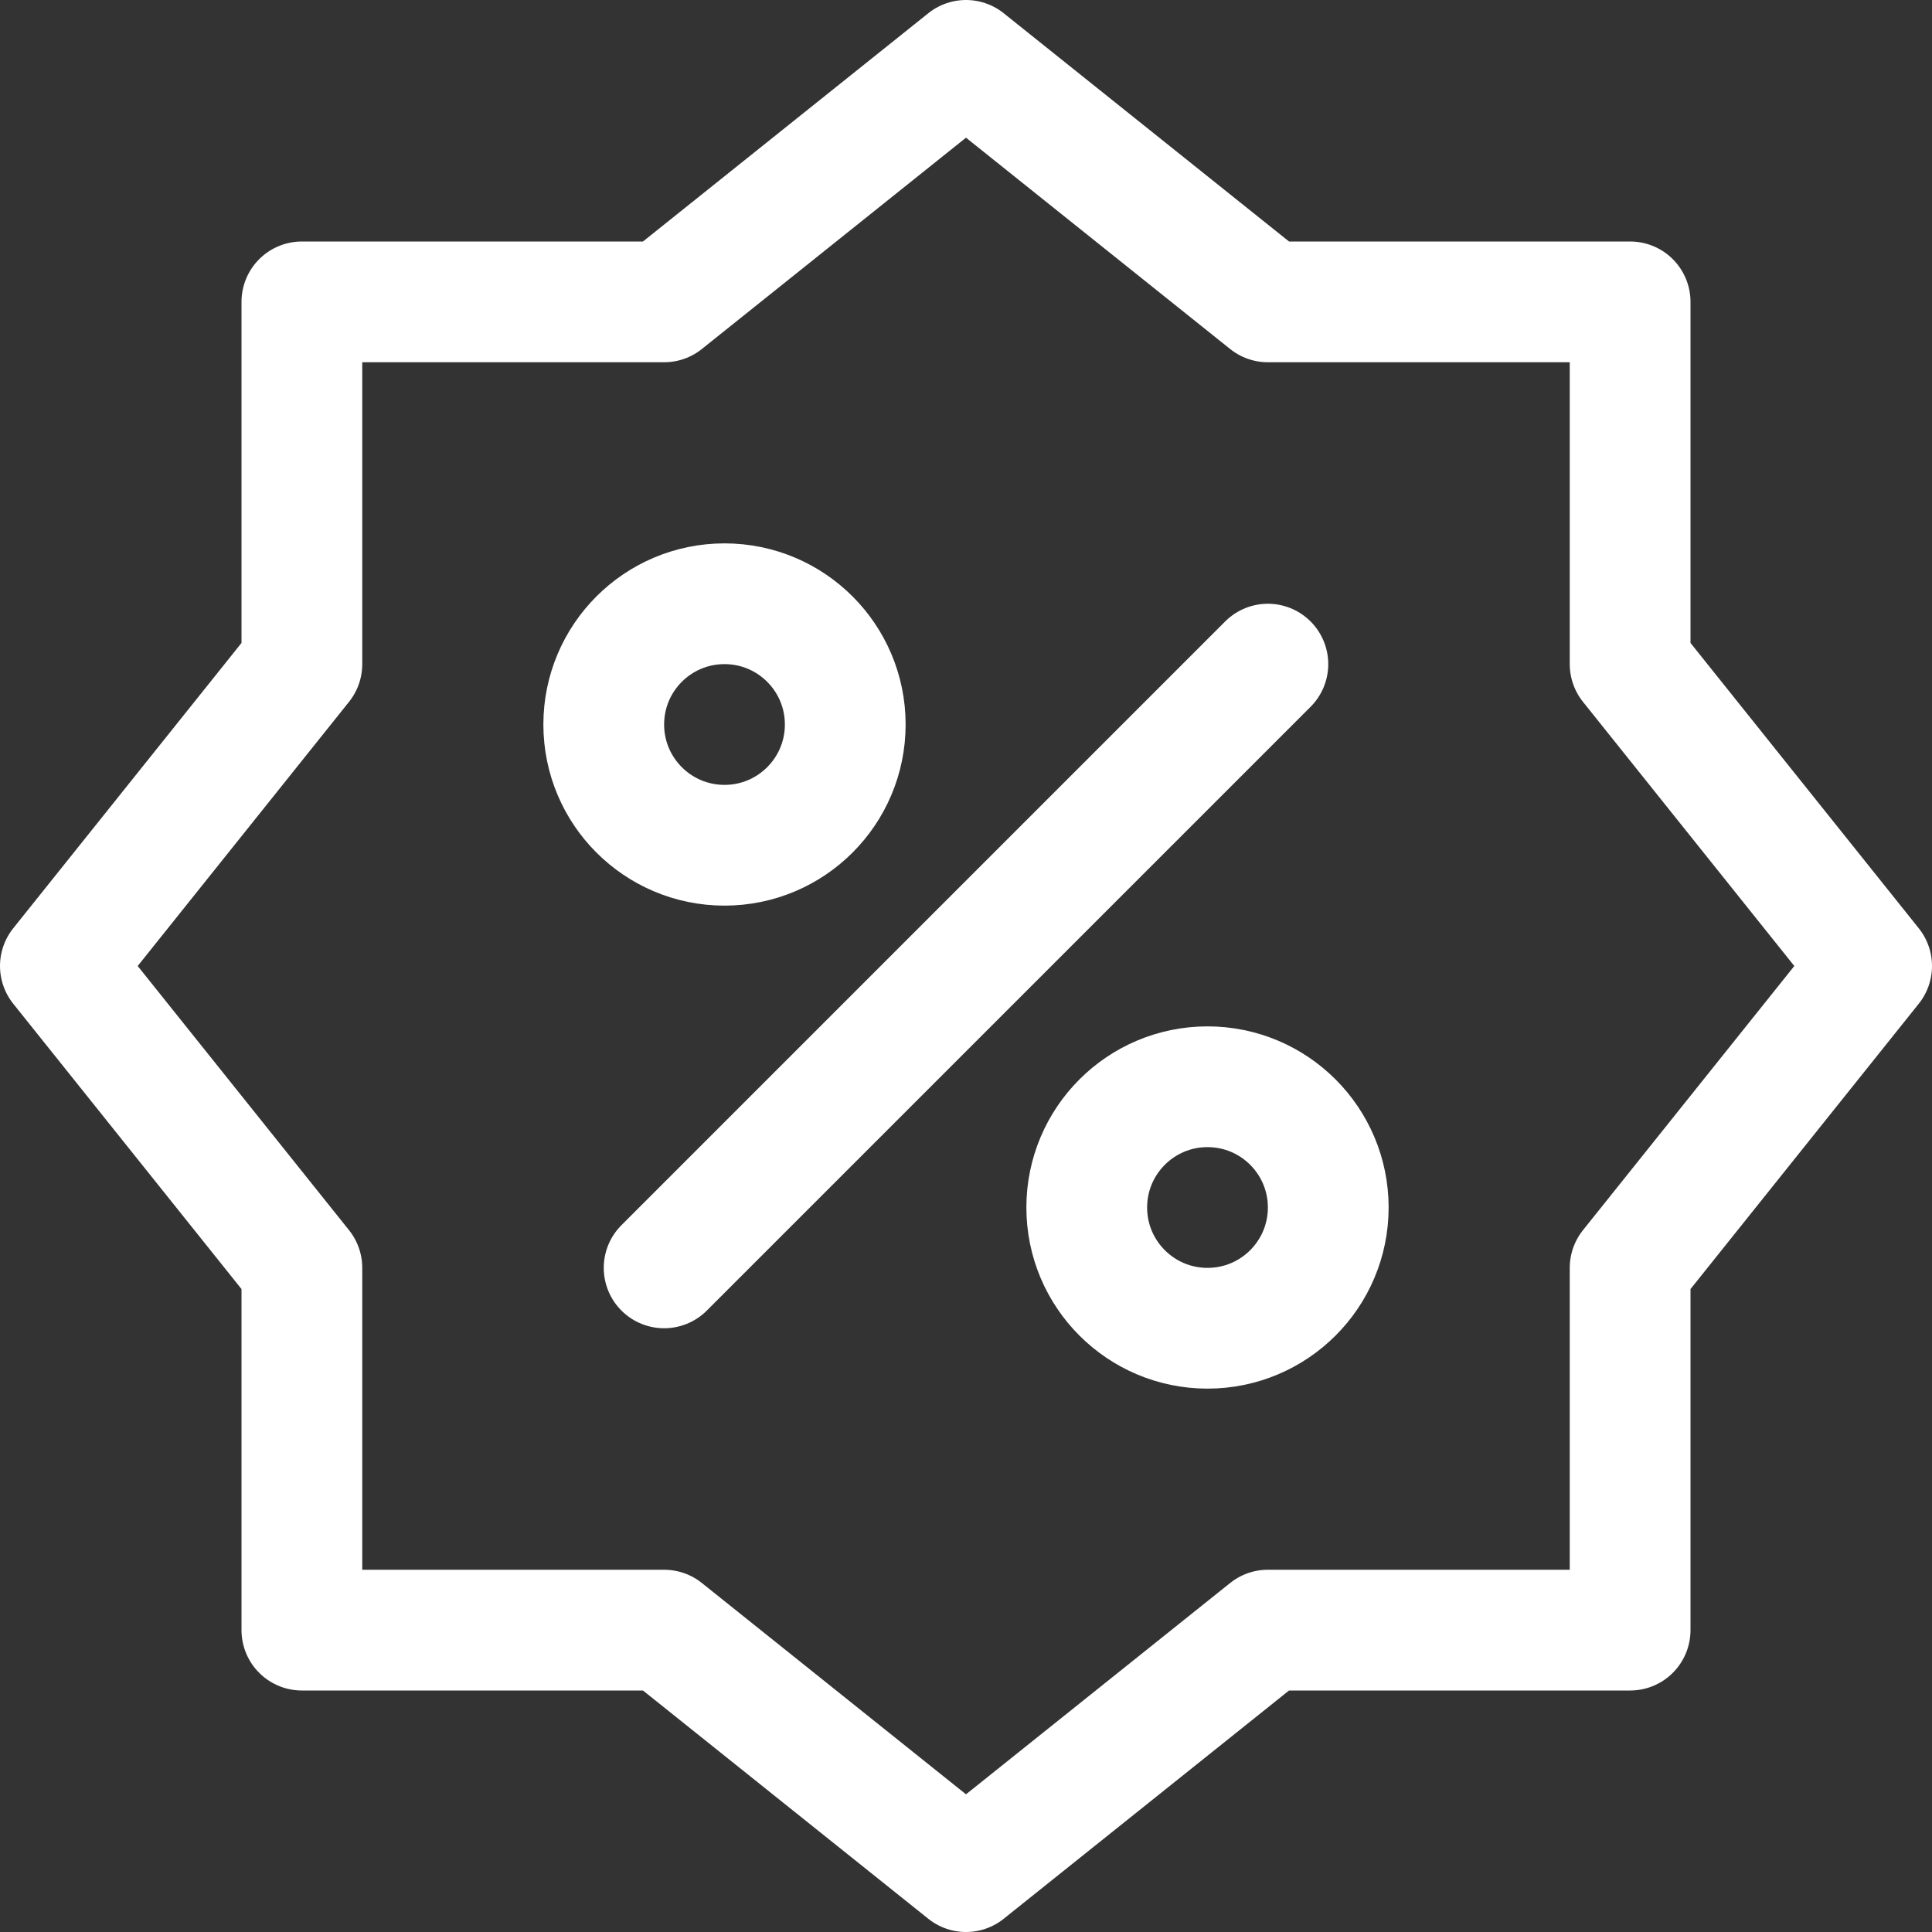
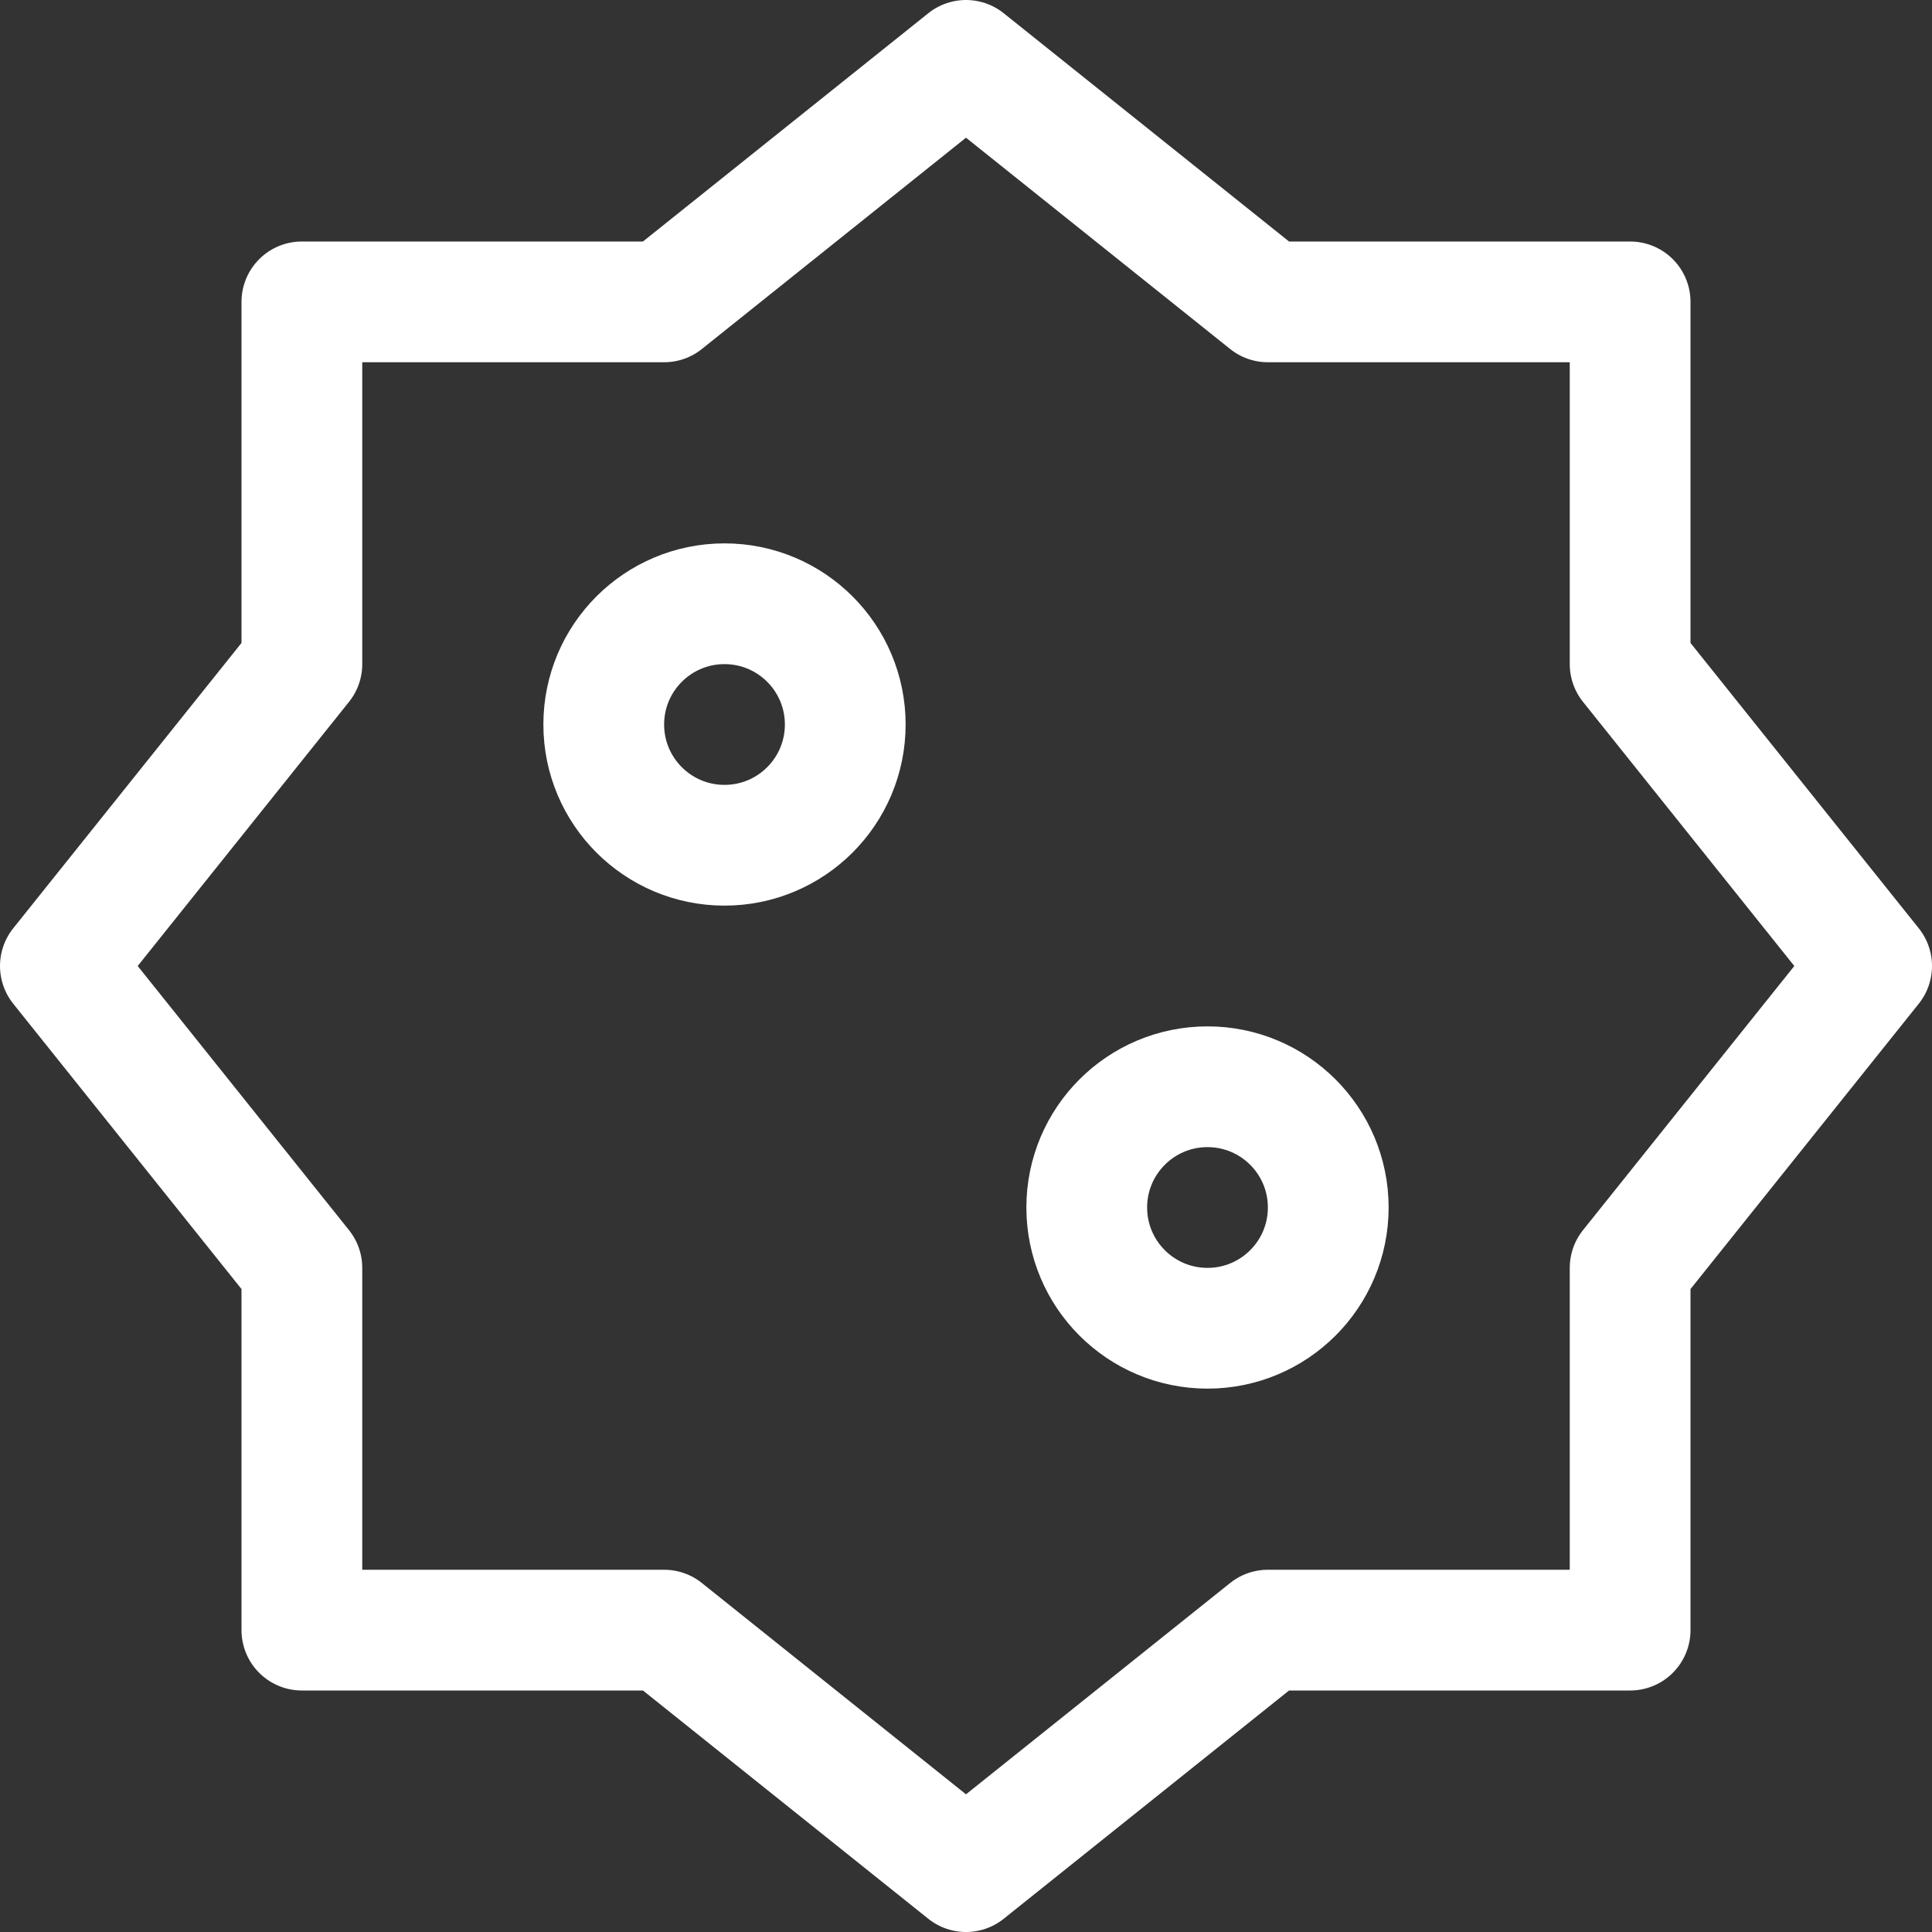
<svg xmlns="http://www.w3.org/2000/svg" height="64" width="64" viewBox="0 0 64 64">
  <rect x="0" y="0" width="64" height="64" fill="#333333" stroke="none" />
  <title>discount 2</title>
  <g stroke-linecap="round" stroke-width="4" fill="none" stroke="#ffffff" stroke-linejoin="round" class="nc-icon-wrapper">
-     <line x1="22" y1="42" x2="42" y2="22" stroke="#ffffff" />
    <circle cx="24" cy="24" r="4" stroke="#ffffff" />
    <circle cx="40" cy="40" r="4" stroke="#ffffff" />
    <polygon points="54,42 62,32 54,22 54,10 42,10 32,2 22,10 10,10 10,22 2,32 10,42 10,54 22,54 32,62 42,54 54,54 " />
  </g>
</svg>